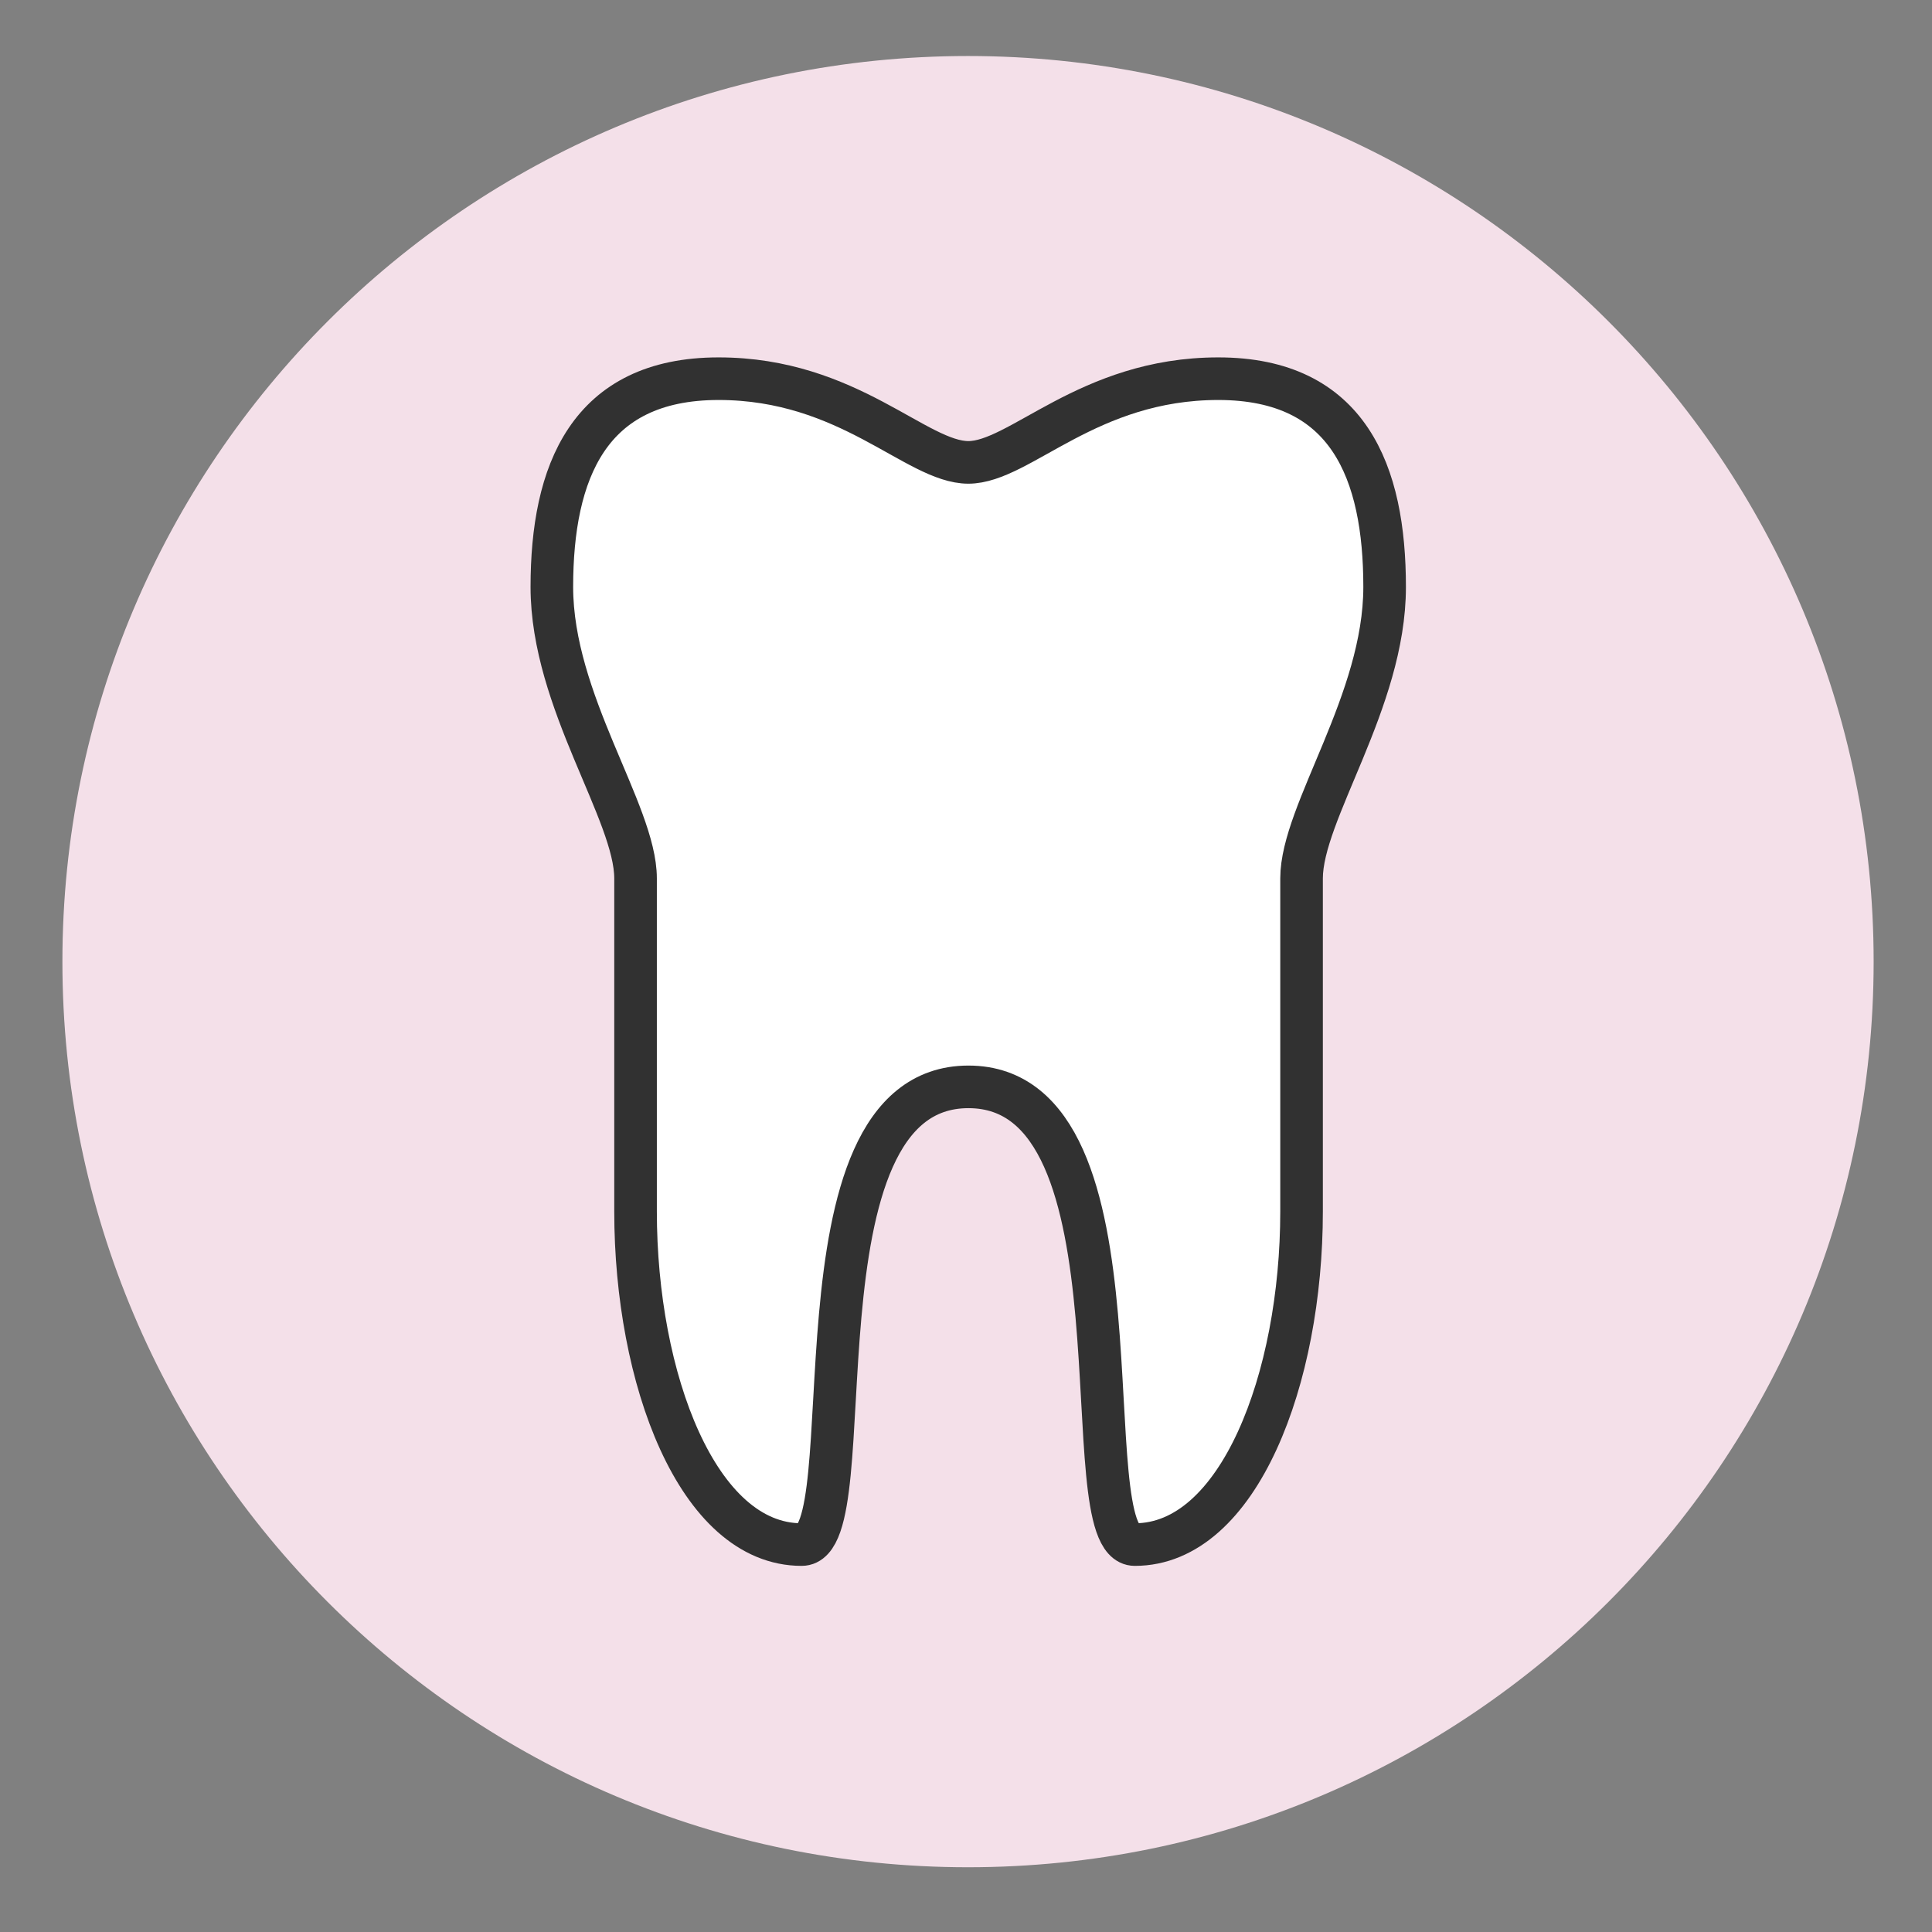
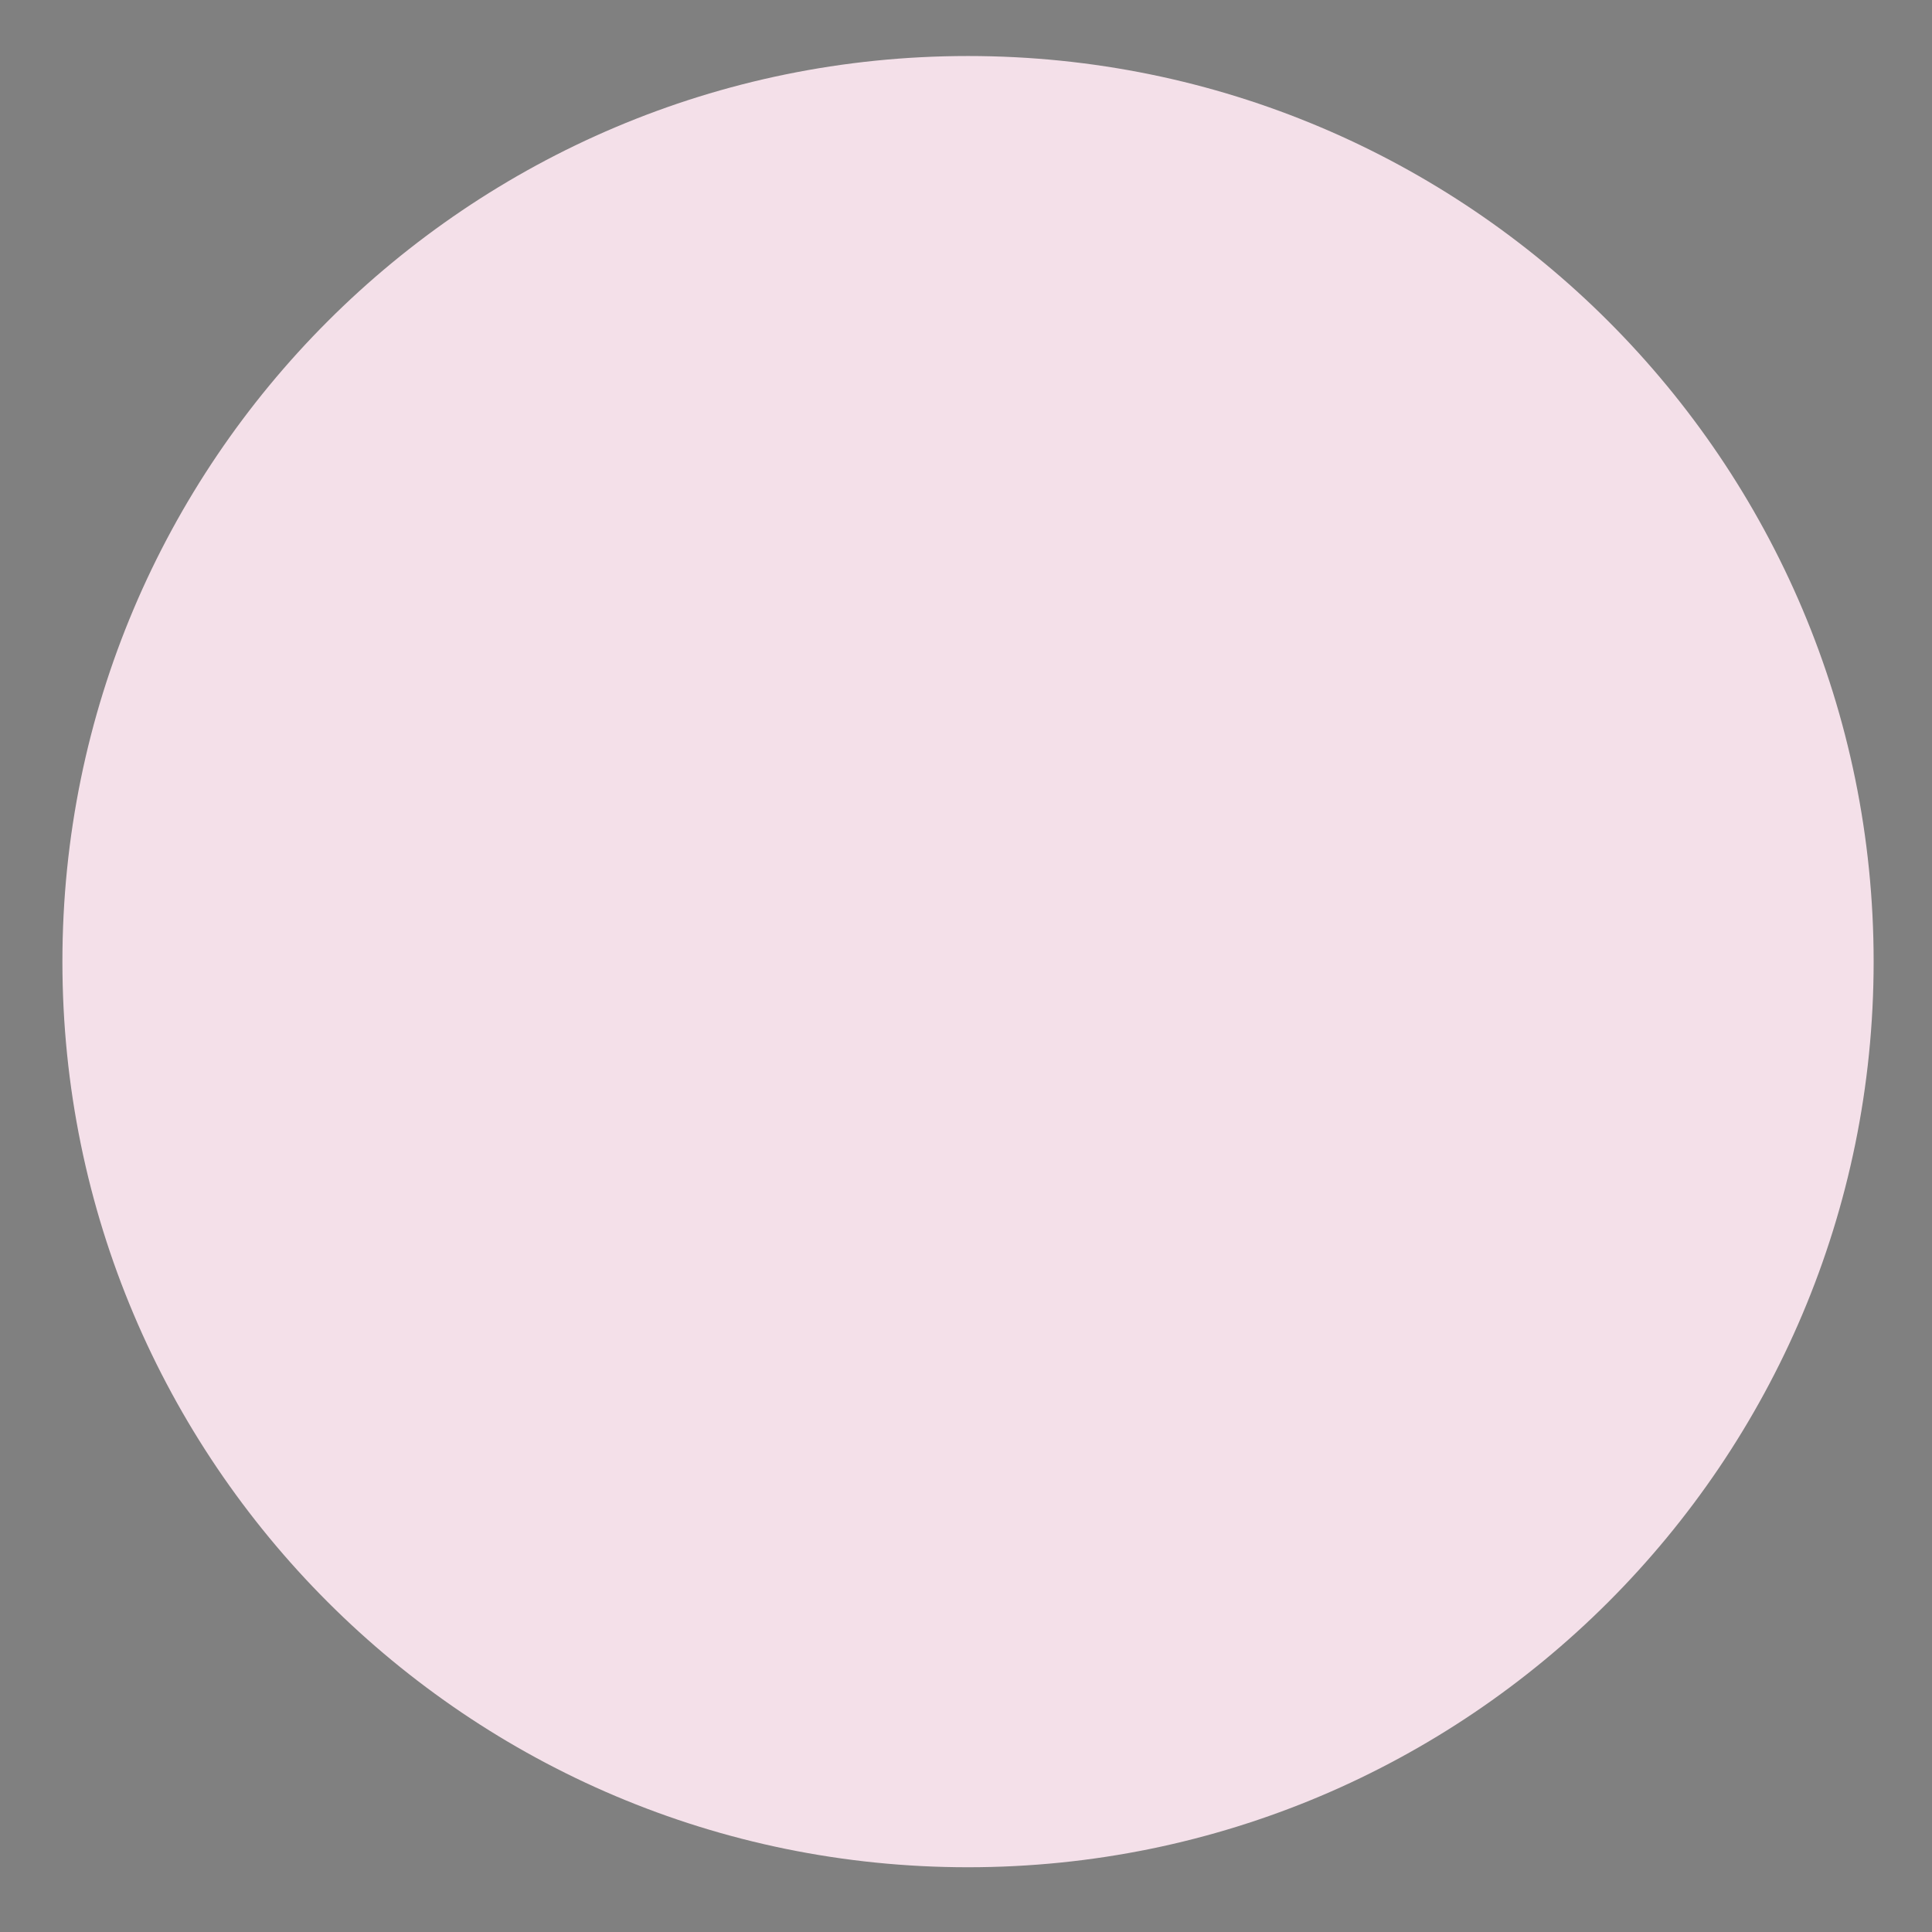
<svg xmlns="http://www.w3.org/2000/svg" id="Laag_1" viewBox="0 0 90.71 90.71">
  <rect x="0" y="0" width="90.71" height="90.71" fill="#808080" stroke="none" />
  <defs>
    <style>.cls-1{fill:none;stroke:#313131;stroke-linecap:round;stroke-linejoin:round;stroke-width:2px;}.cls-2{fill:#fff;}.cls-2,.cls-3{stroke-width:0px;}.cls-3{fill:#f4e0e9;}</style>
  </defs>
  <path class="cls-3" d="M45.45,87.67c23.48,0,42.52-19.04,42.52-42.52S68.93,2.63,45.45,2.63,2.93,21.67,2.93,45.15s19.04,42.52,42.52,42.52" />
-   <path class="cls-2" d="M45.46,21.71c2.43,0,5.61-3.93,11.74-3.93s7.81,4.41,7.81,9.78-3.9,10.58-3.9,13.68v15.64c0,7.83-2.94,15.64-7.83,15.64-3.07,0,.91-21.49-7.81-21.49s-4.73,21.49-7.83,21.49c-4.89,0-7.8-7.8-7.8-15.64v-15.64c0-3.1-3.93-8.31-3.93-13.68s1.71-9.78,7.83-9.78,9.28,3.93,11.73,3.93" />
-   <path class="cls-1" d="M45.46,21.71c2.43,0,5.61-3.93,11.74-3.93s7.81,4.41,7.81,9.78-3.9,10.58-3.9,13.68v15.64c0,7.83-2.94,15.64-7.83,15.64-3.07,0,.91-21.49-7.81-21.49s-4.73,21.49-7.83,21.49c-4.89,0-7.8-7.8-7.8-15.64v-15.64c0-3.1-3.93-8.31-3.93-13.68s1.71-9.78,7.83-9.78,9.28,3.93,11.73,3.93Z" />
</svg>